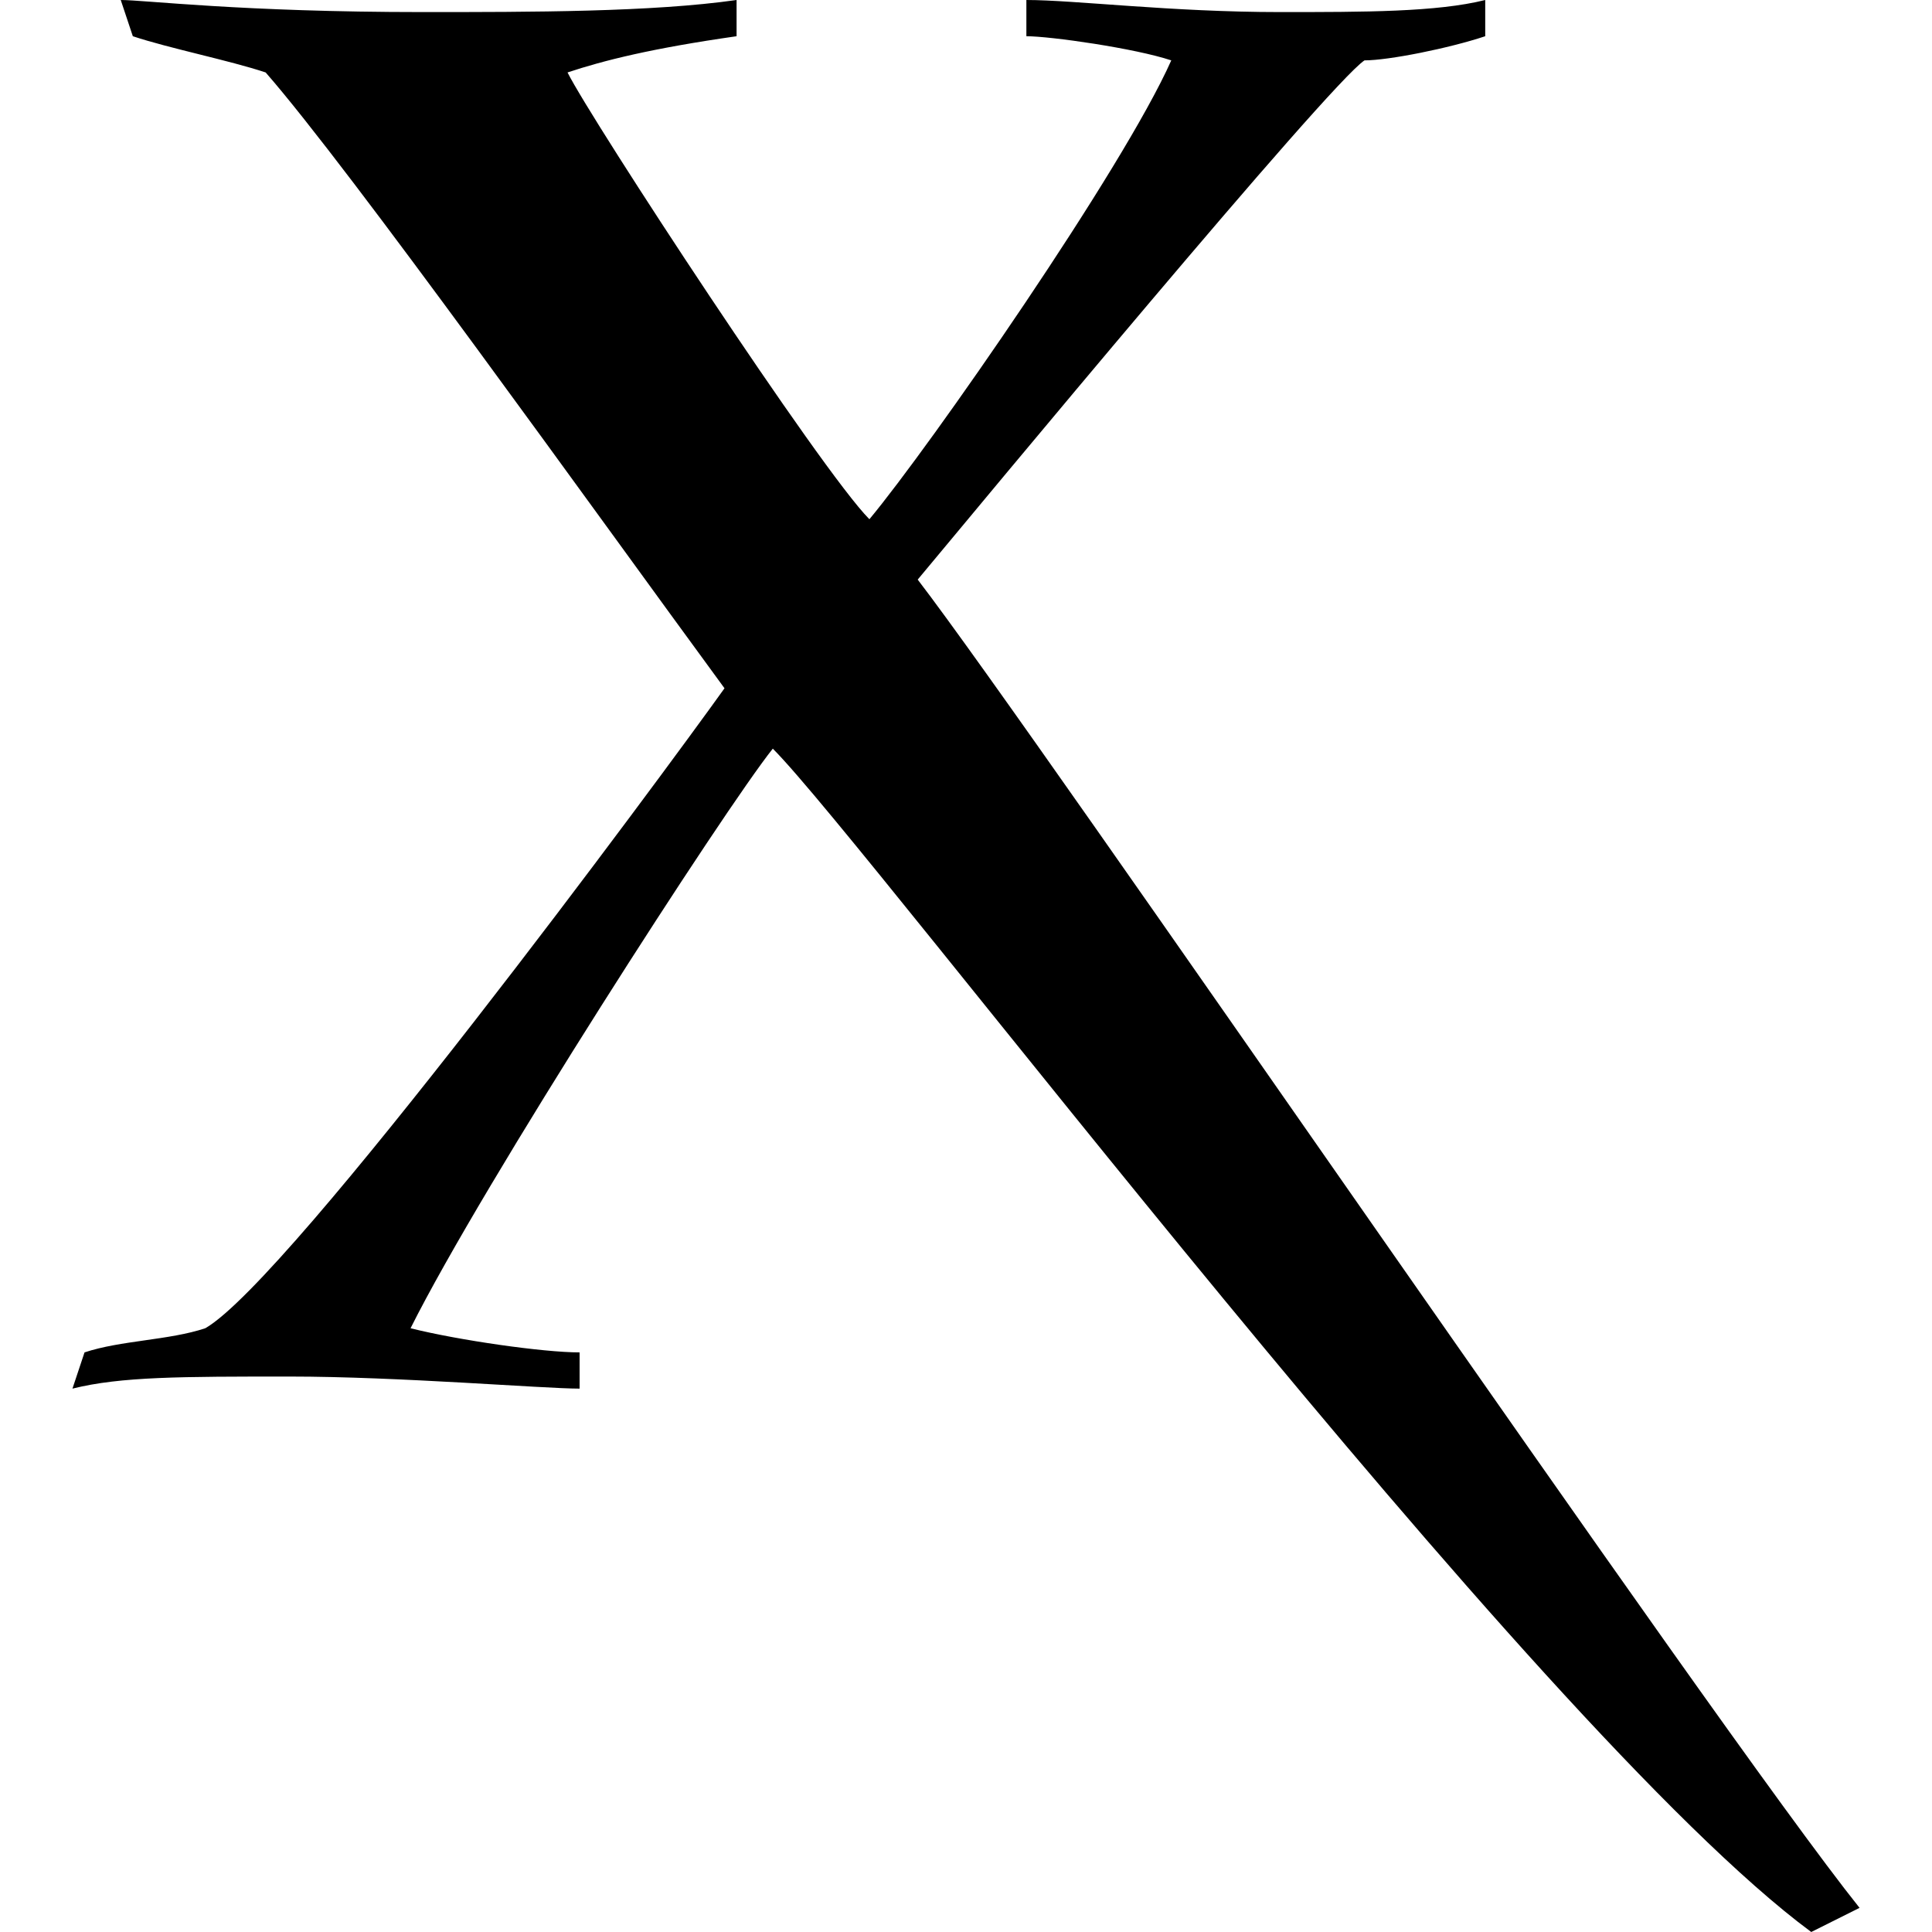
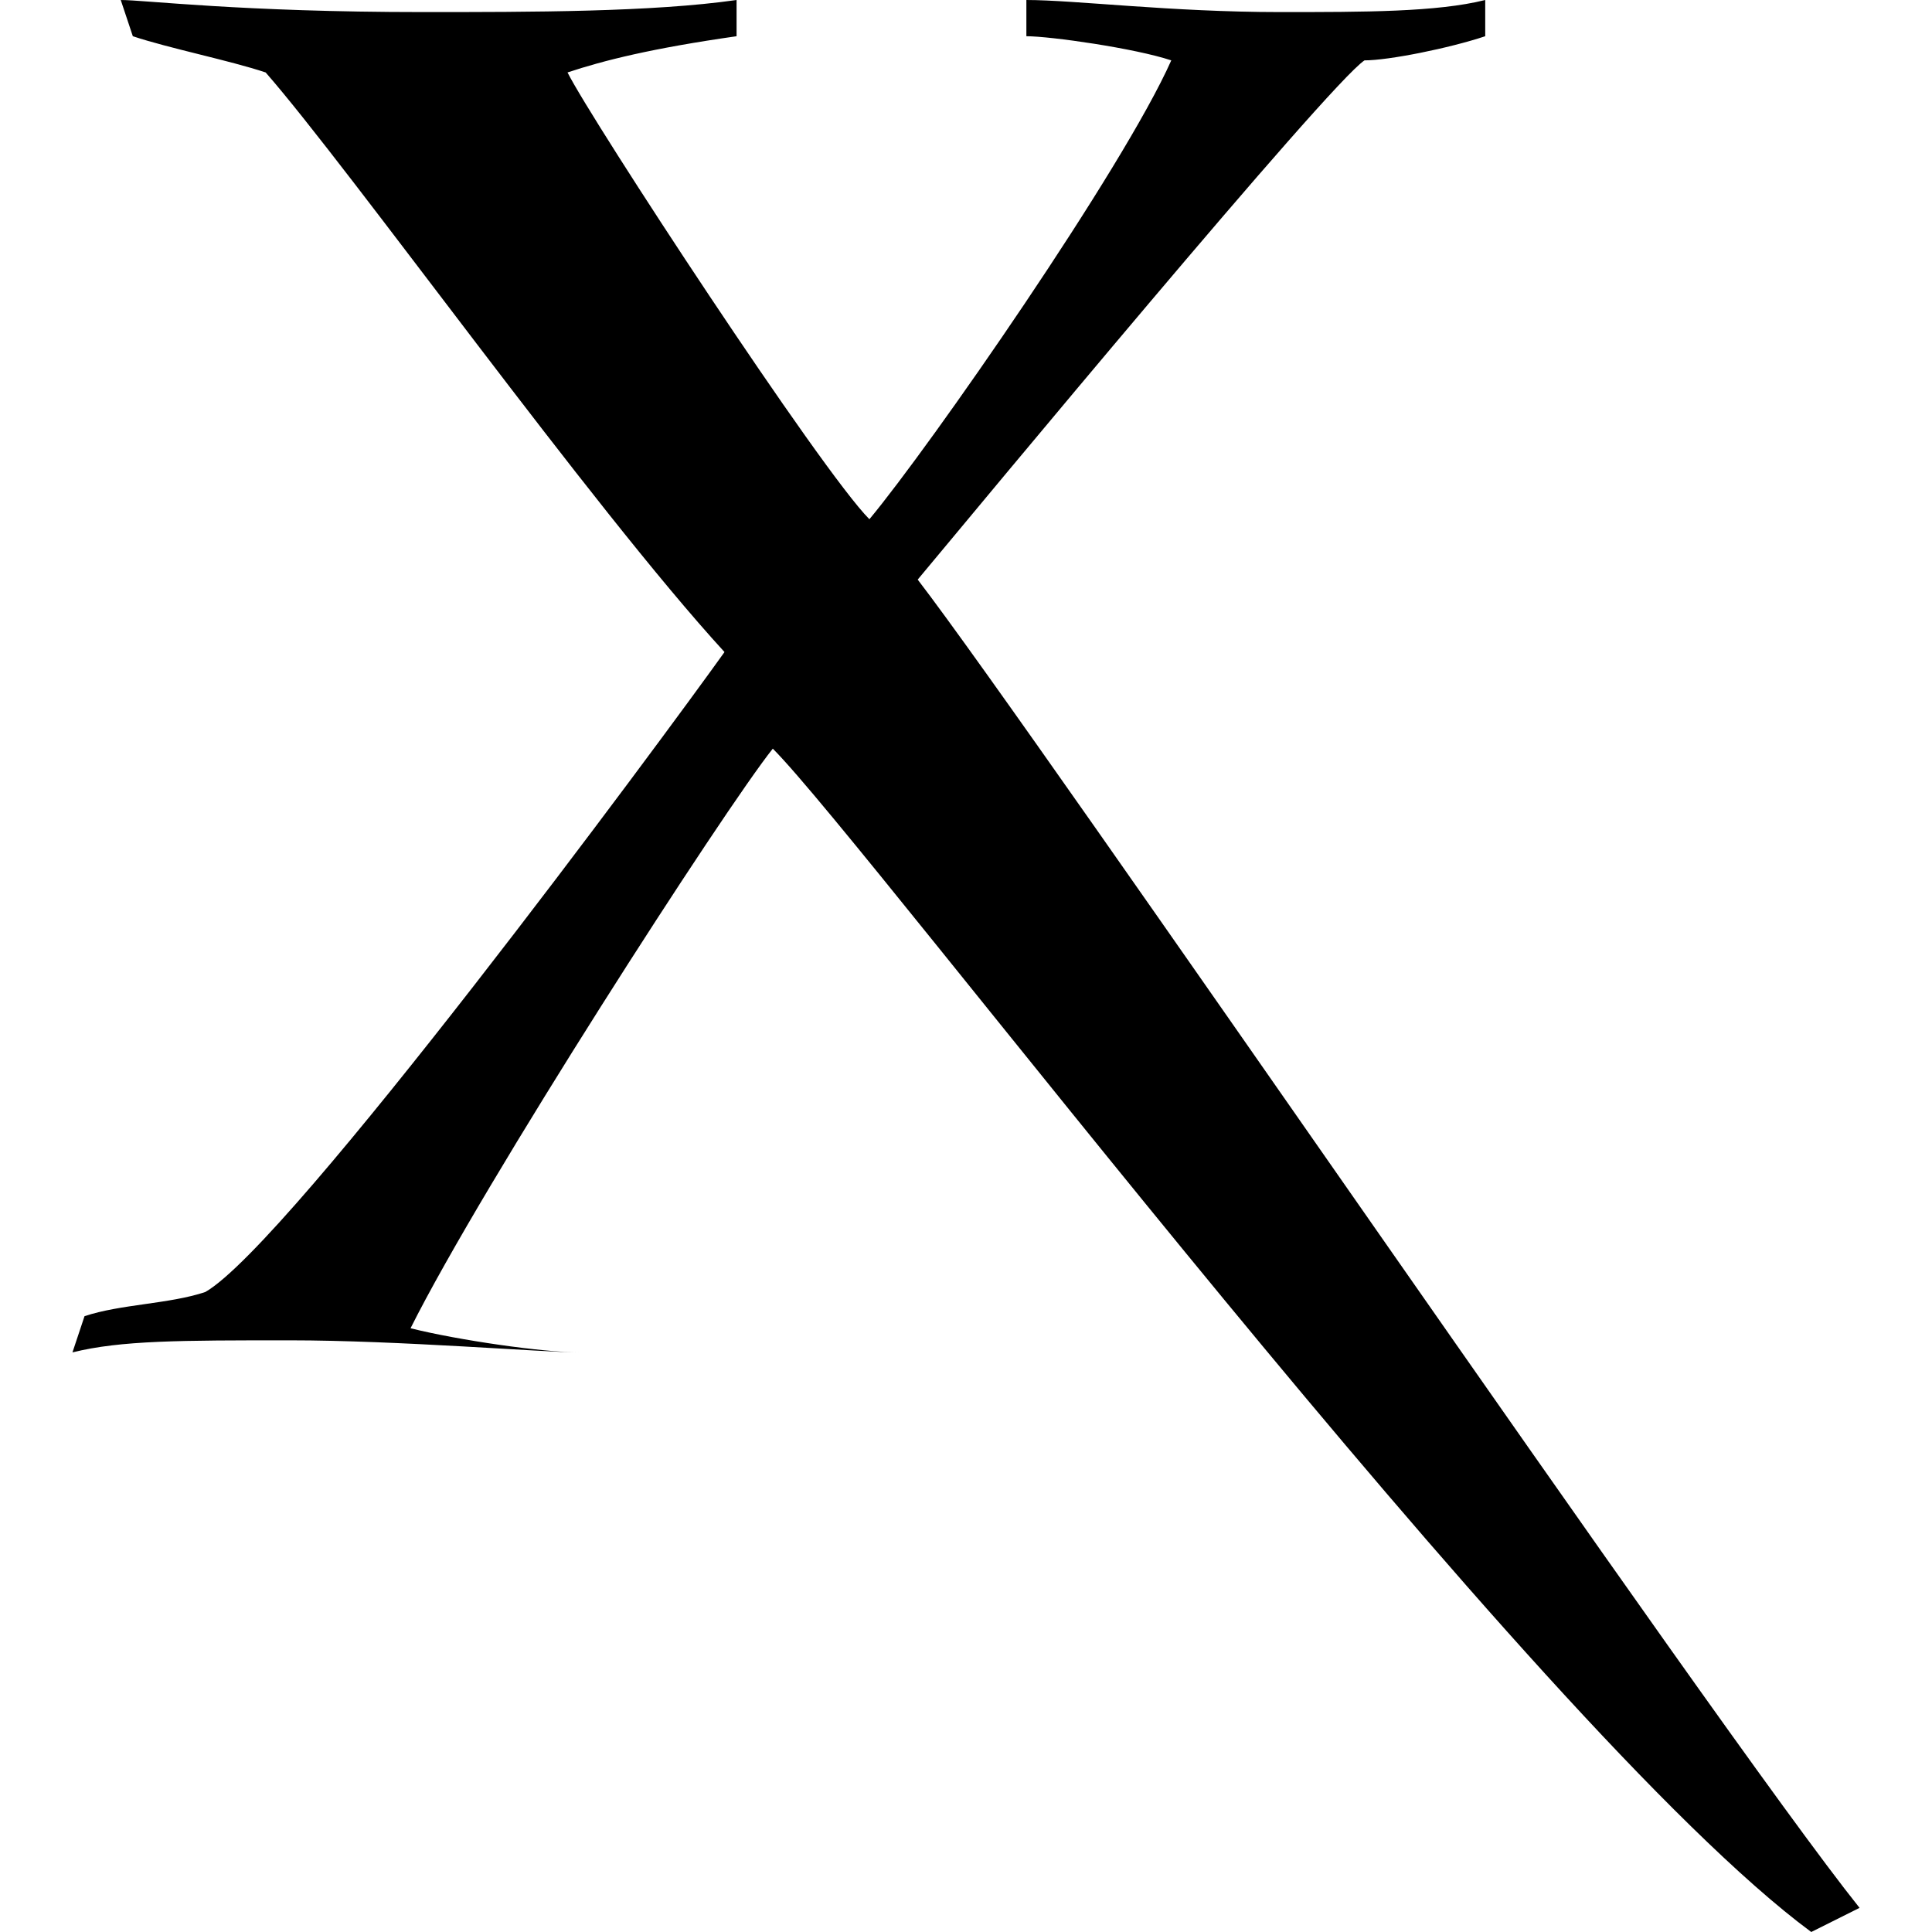
<svg xmlns="http://www.w3.org/2000/svg" width="16px" height="16px" viewBox="0 0 16 16">
-   <path d="M15 16c-2.3-1.7-7.8-9-8.6-9.8-.4.5-2.4 3.6-3 4.8.4.1 1.1.2 1.4.2v.3c-.3 0-1.5-.1-2.4-.1-.9 0-1.4 0-1.8.1l.1-.3c.3-.1.7-.1 1-.2.7-.4 3.8-4.6 4.3-5.3C4.9 4.2 2.9 1.4 2.2.6 1.9.5 1.4.4 1.1.3L1 0c.2 0 1 .1 2.5.1.9 0 1.9 0 2.6-.1v.3C5.4.4 5 .5 4.7.6c.2.4 2.1 3.3 2.5 3.7.5-.6 2.1-2.9 2.5-3.8-.3-.1-1-.2-1.2-.2V0c.4 0 1.2.1 2.1.1.7 0 1.3 0 1.7-.1v.3c-.3.1-.8.2-1 .2-.3.2-3.2 3.7-3.7 4.3 1 1.3 6.6 9.5 7.8 11l-.4.2z" />
+   <path d="M15 16c-2.3-1.7-7.8-9-8.6-9.8-.4.5-2.4 3.6-3 4.8.4.1 1.1.2 1.4.2c-.3 0-1.5-.1-2.4-.1-.9 0-1.4 0-1.8.1l.1-.3c.3-.1.7-.1 1-.2.7-.4 3.8-4.6 4.3-5.3C4.9 4.2 2.9 1.4 2.2.6 1.9.5 1.4.4 1.1.3L1 0c.2 0 1 .1 2.5.1.9 0 1.9 0 2.6-.1v.3C5.4.4 5 .5 4.7.6c.2.4 2.1 3.3 2.5 3.7.5-.6 2.1-2.9 2.5-3.8-.3-.1-1-.2-1.2-.2V0c.4 0 1.2.1 2.1.1.7 0 1.3 0 1.7-.1v.3c-.3.1-.8.2-1 .2-.3.2-3.2 3.7-3.7 4.3 1 1.3 6.6 9.5 7.8 11l-.4.2z" />
</svg>